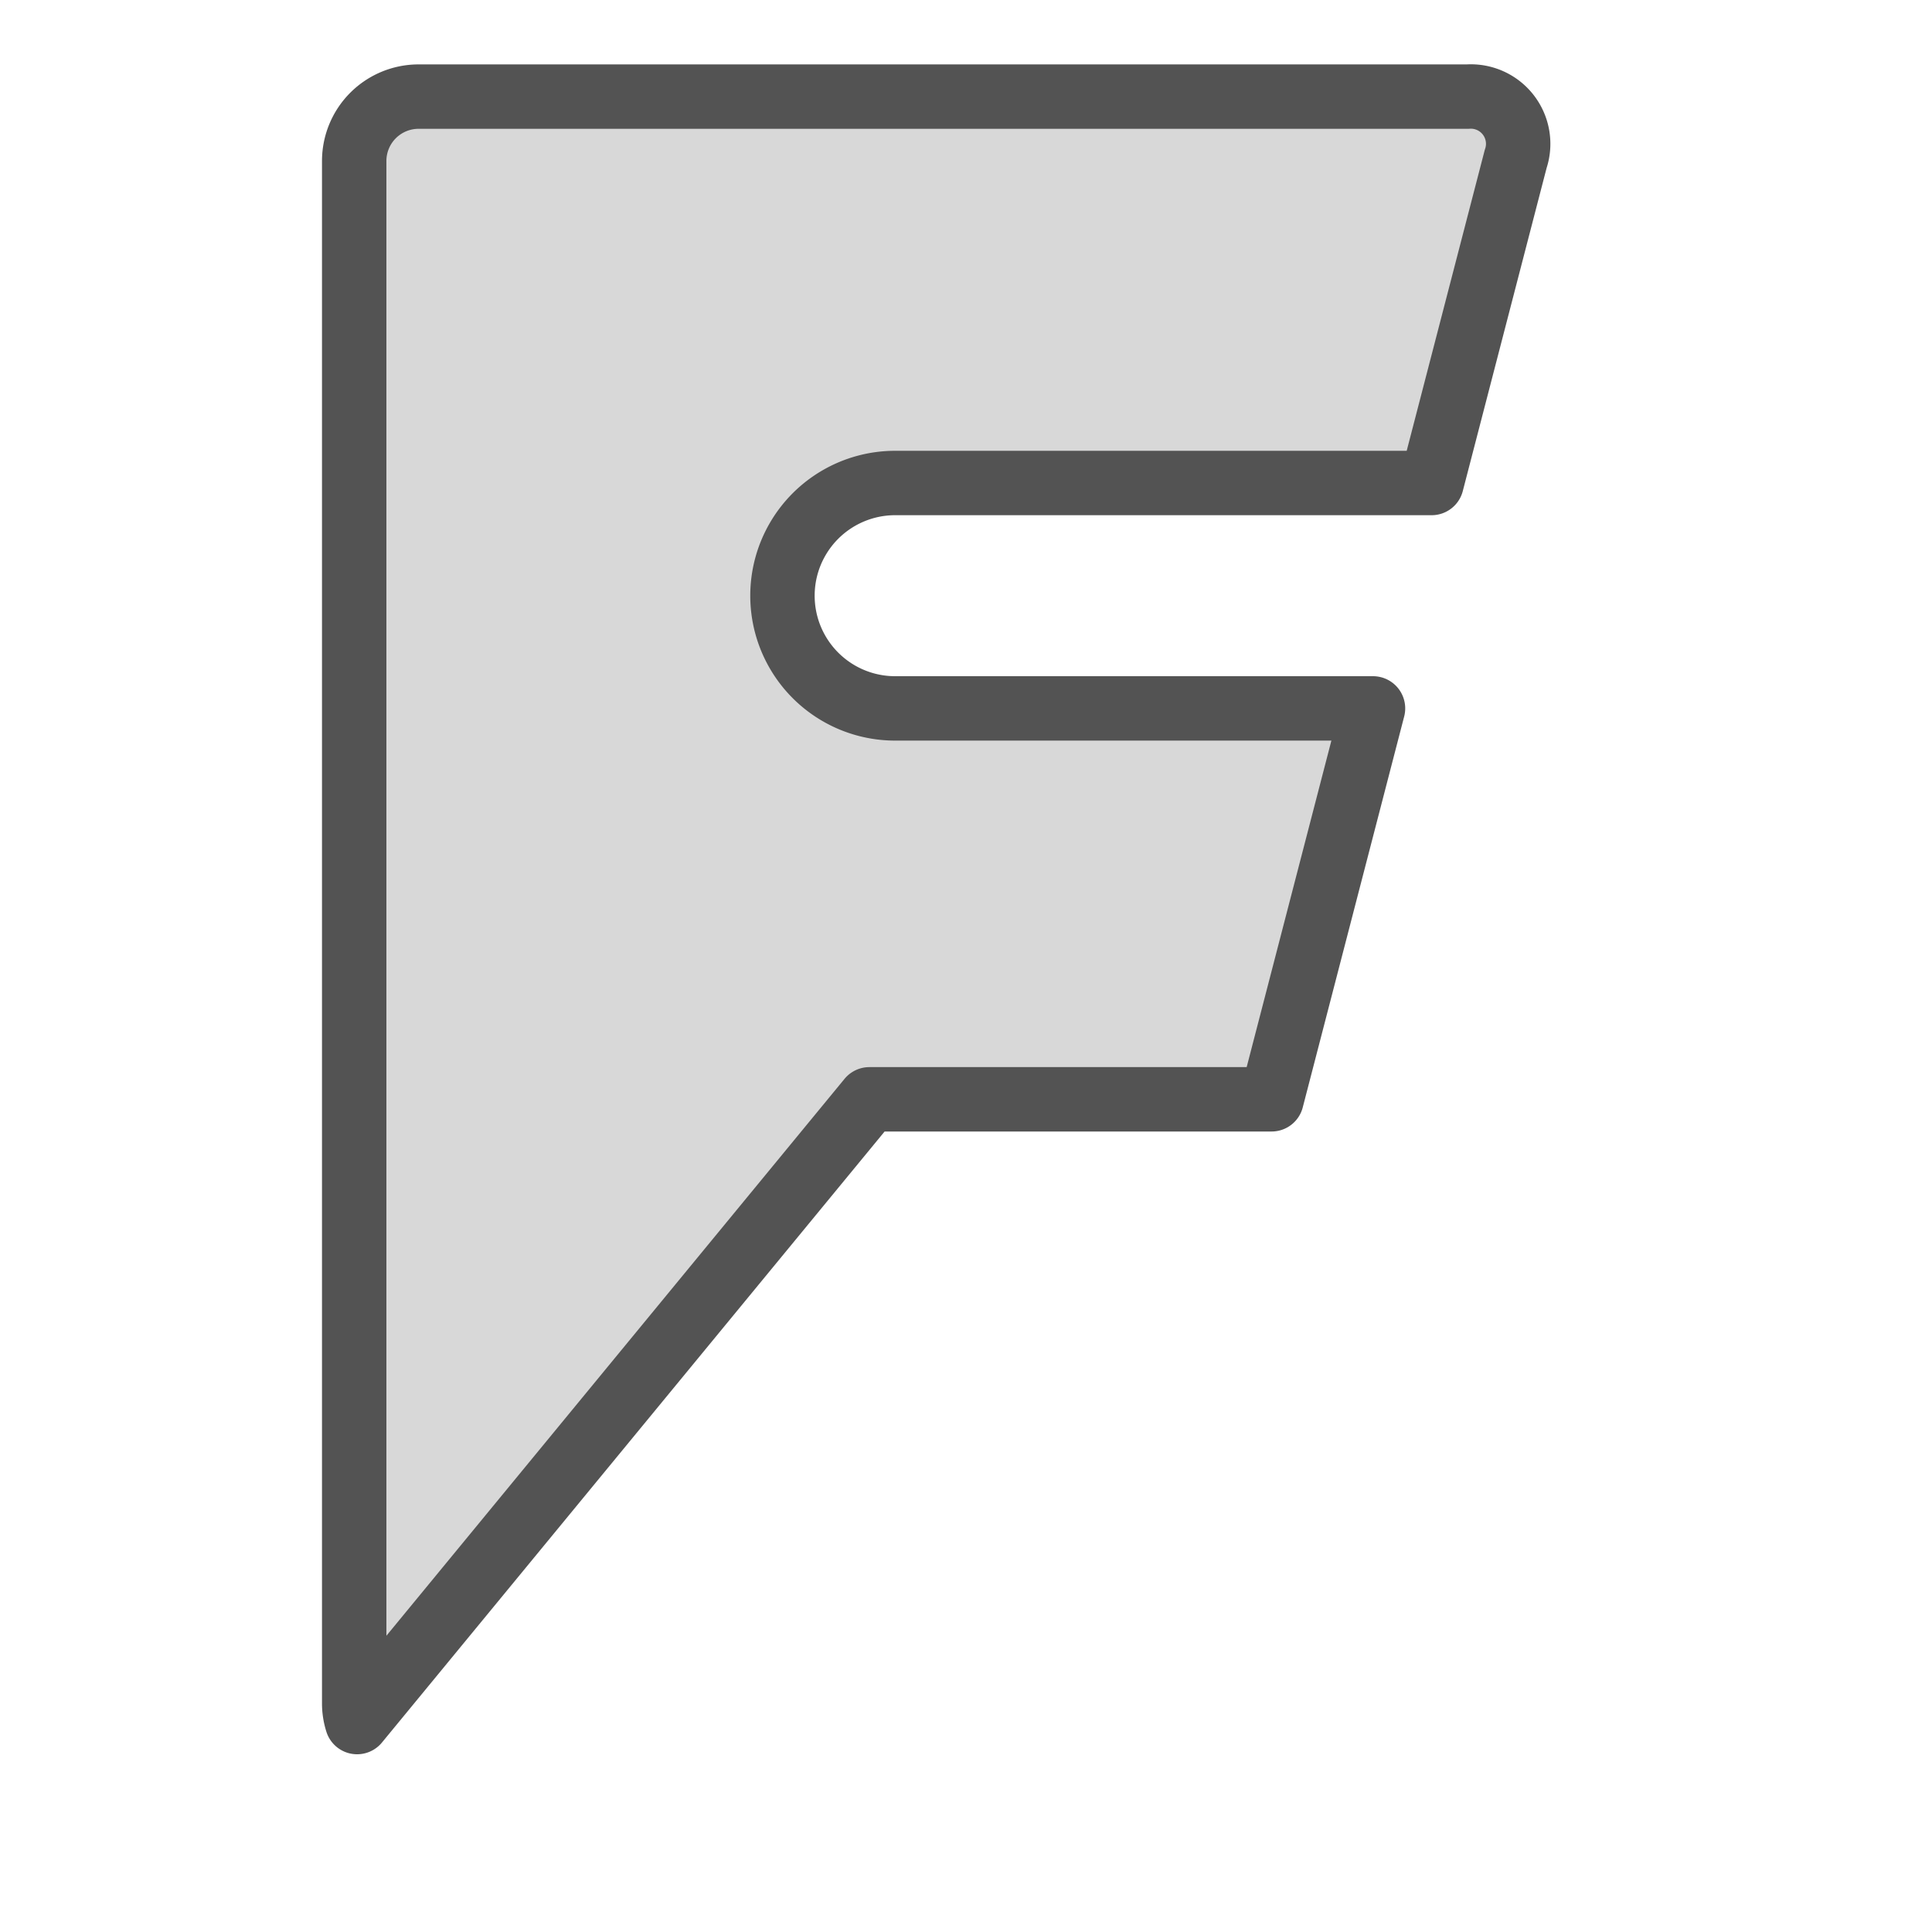
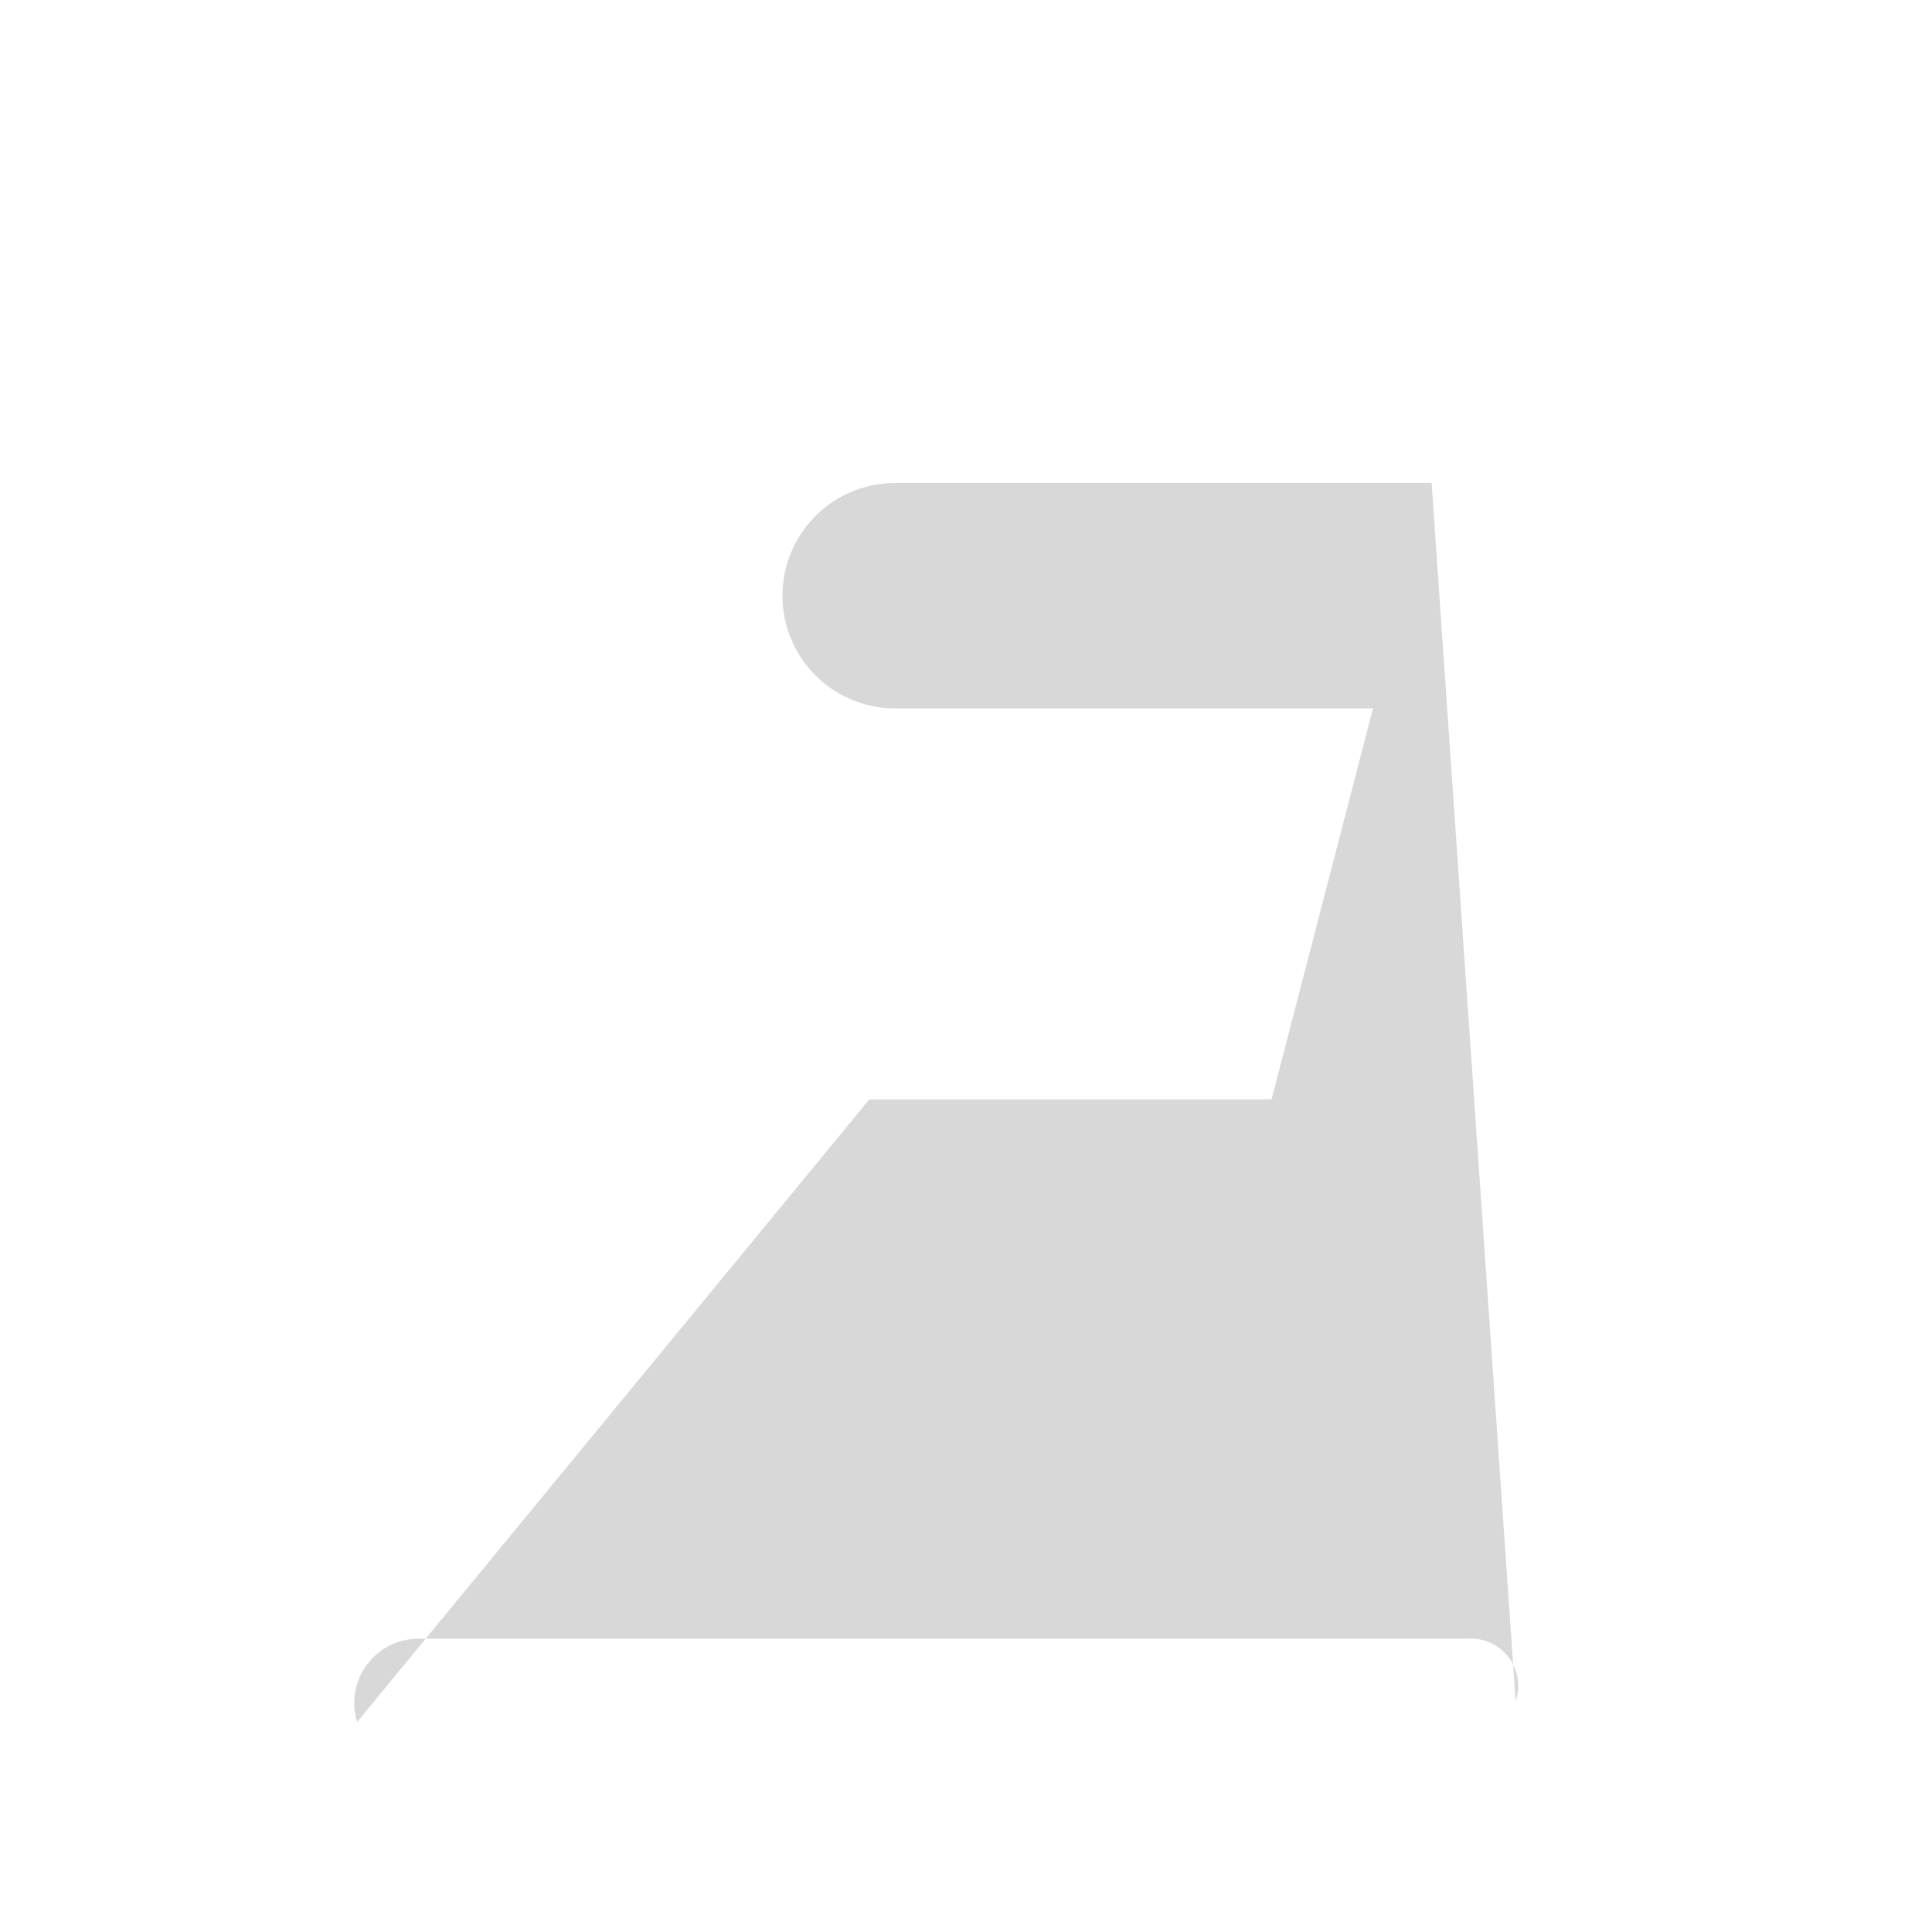
<svg xmlns="http://www.w3.org/2000/svg" data-name="Layer 1" id="Layer_1" viewBox="0 0 60 60">
  <defs>
    <style>.cls-1,.cls-4{fill:none;}.cls-1{clip-rule:evenodd;}.cls-2{clip-path:url(#clip-path);}.cls-3{fill:#d8d8d8;}.cls-4{stroke:#535353;stroke-linecap:round;stroke-linejoin:round;stroke-width:2px;}</style>
    <clipPath id="clip-path">
-       <path class="cls-1" d="M11.09,53.48A1.9,1.9,0,0,1,11,52.89V5a2,2,0,0,1,2-2H45.58a1.47,1.47,0,0,1,1.49,1.94L44.46,15H27.8a3.5,3.5,0,1,0,0,7H42.64L39.49,34.14H27Z" />
+       <path class="cls-1" d="M11.09,53.48A1.9,1.9,0,0,1,11,52.89a2,2,0,0,1,2-2H45.58a1.47,1.47,0,0,1,1.49,1.94L44.46,15H27.8a3.5,3.5,0,1,0,0,7H42.64L39.49,34.14H27Z" />
    </clipPath>
  </defs>
  <title />
  <g class="cls-2">
    <rect class="cls-3" height="60.48" width="46.13" x="6" y="-2" />
  </g>
-   <path class="cls-4" d="M11.09,53.48A1.9,1.9,0,0,1,11,52.89V5a2,2,0,0,1,2-2H45.58a1.47,1.47,0,0,1,1.49,1.94L44.46,15H27.8a3.5,3.5,0,1,0,0,7H42.64L39.49,34.14H27Z" />
</svg>